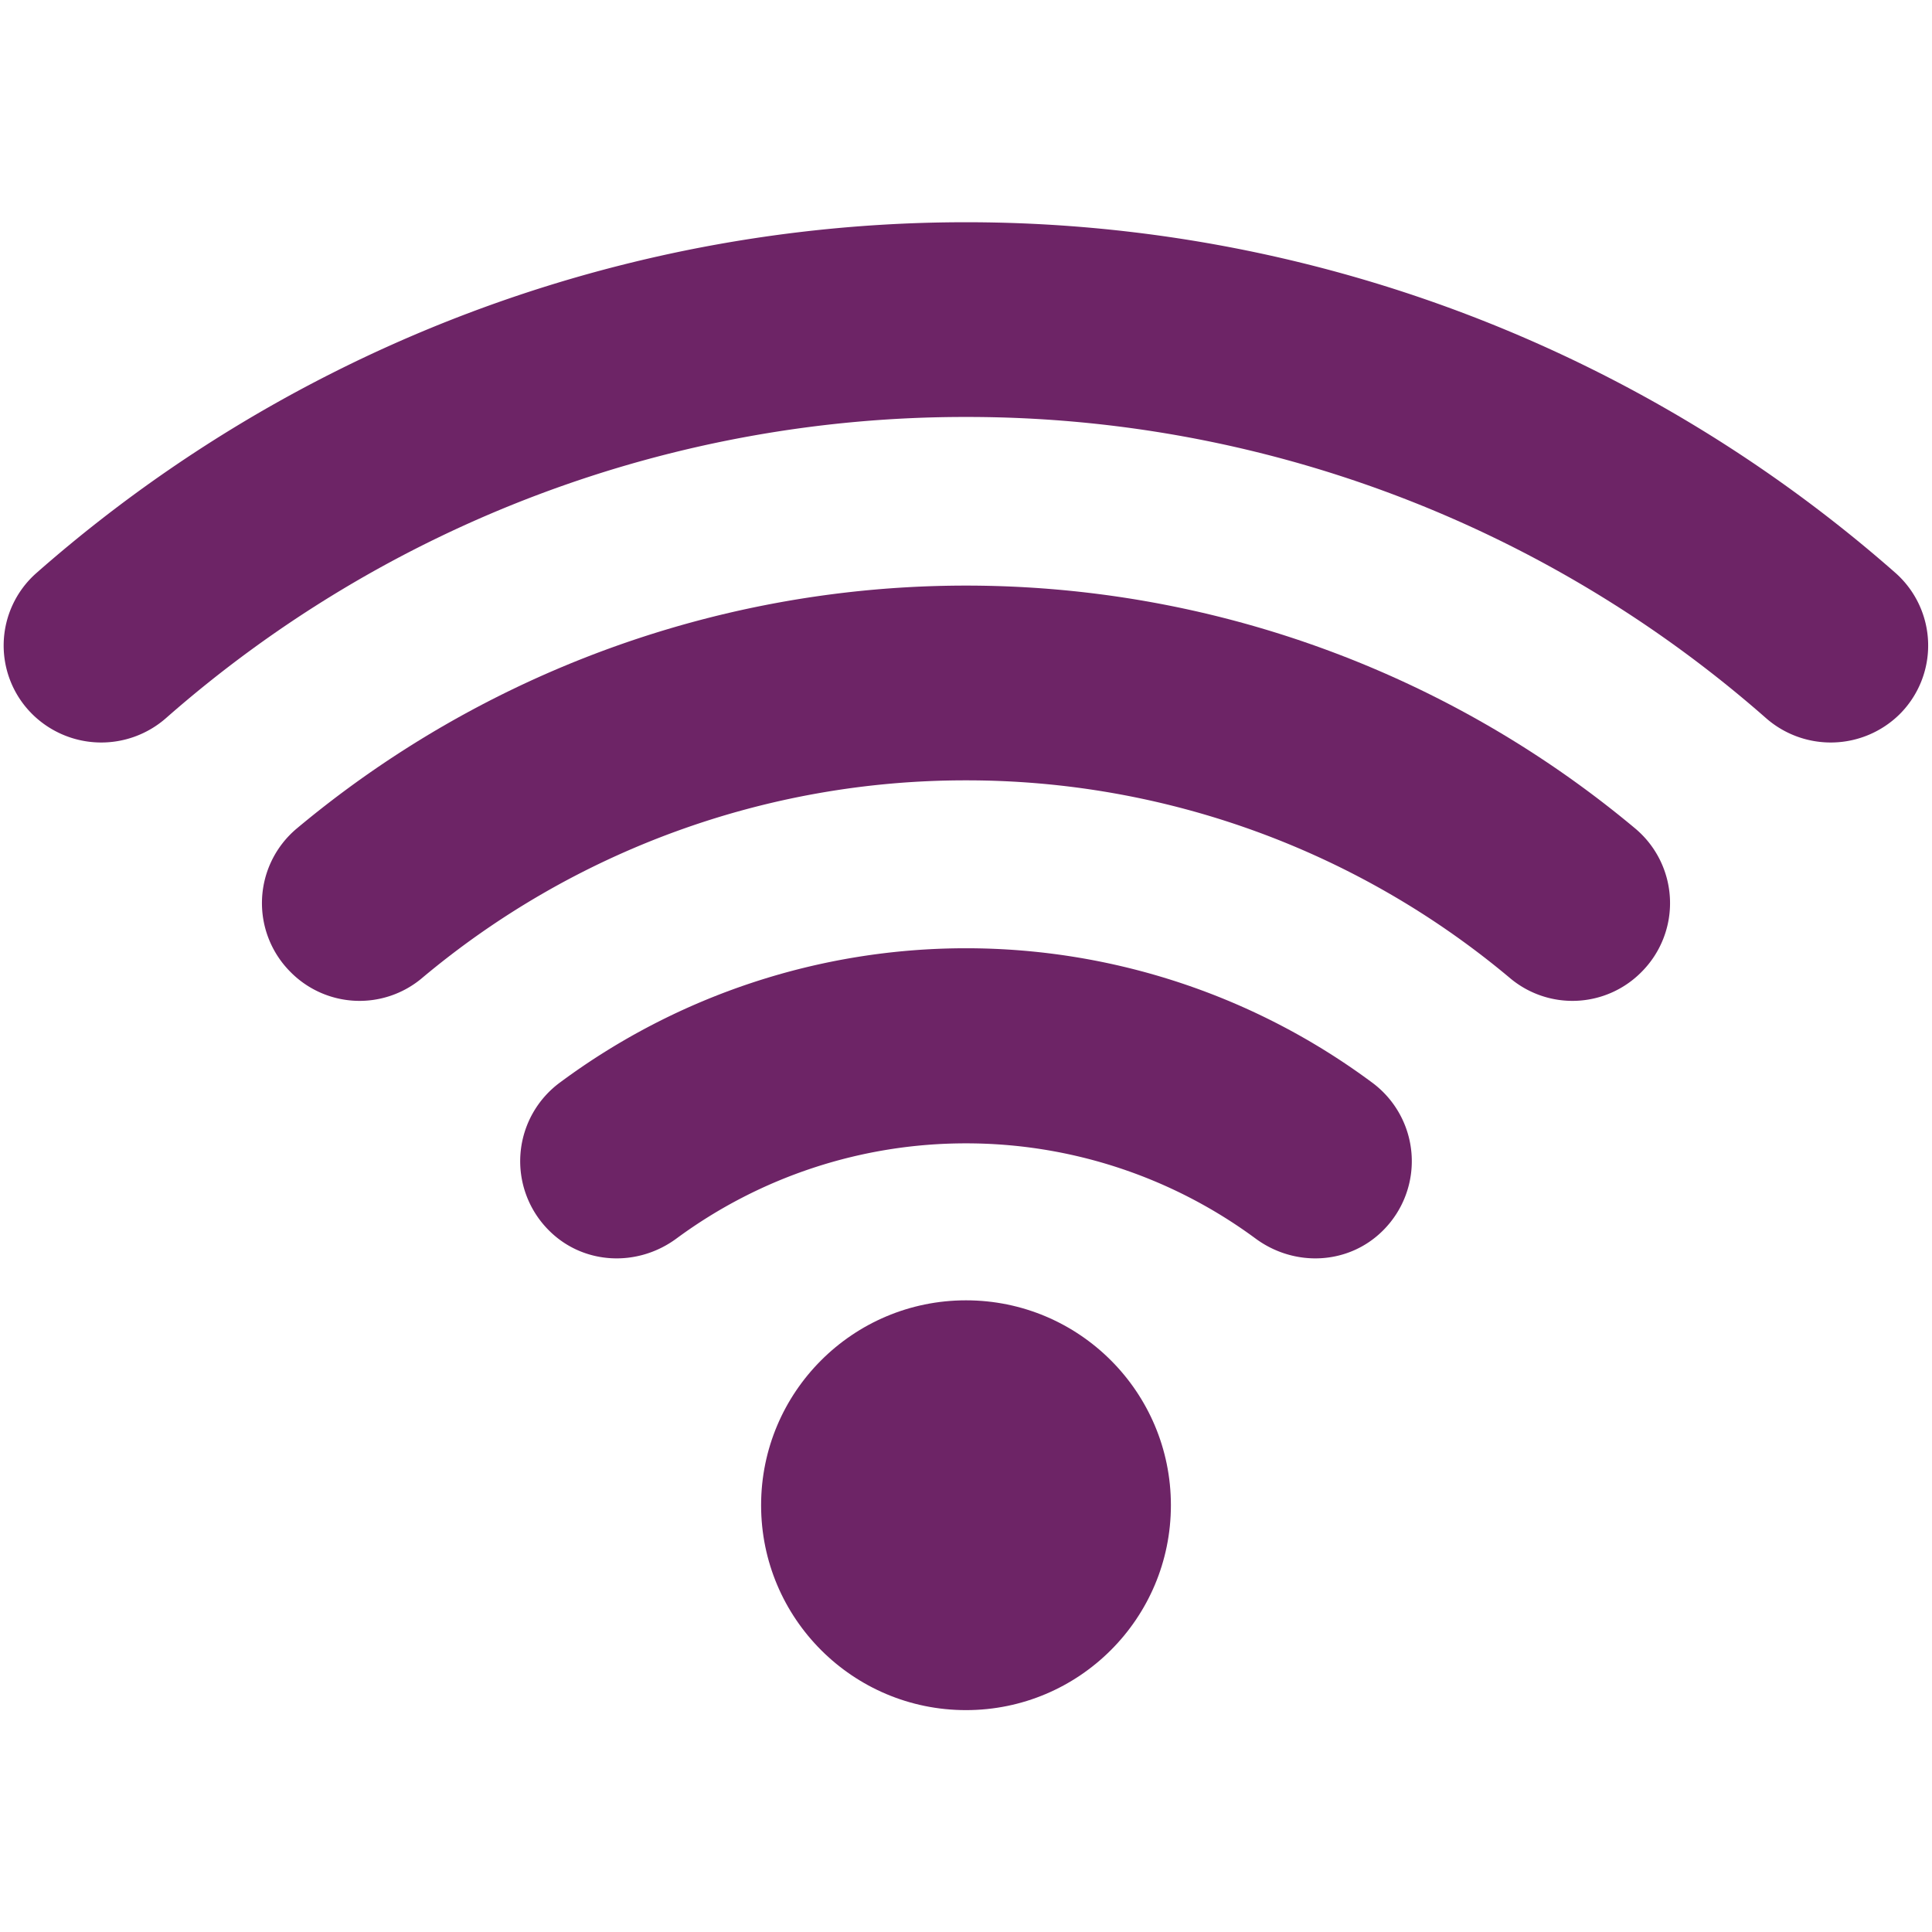
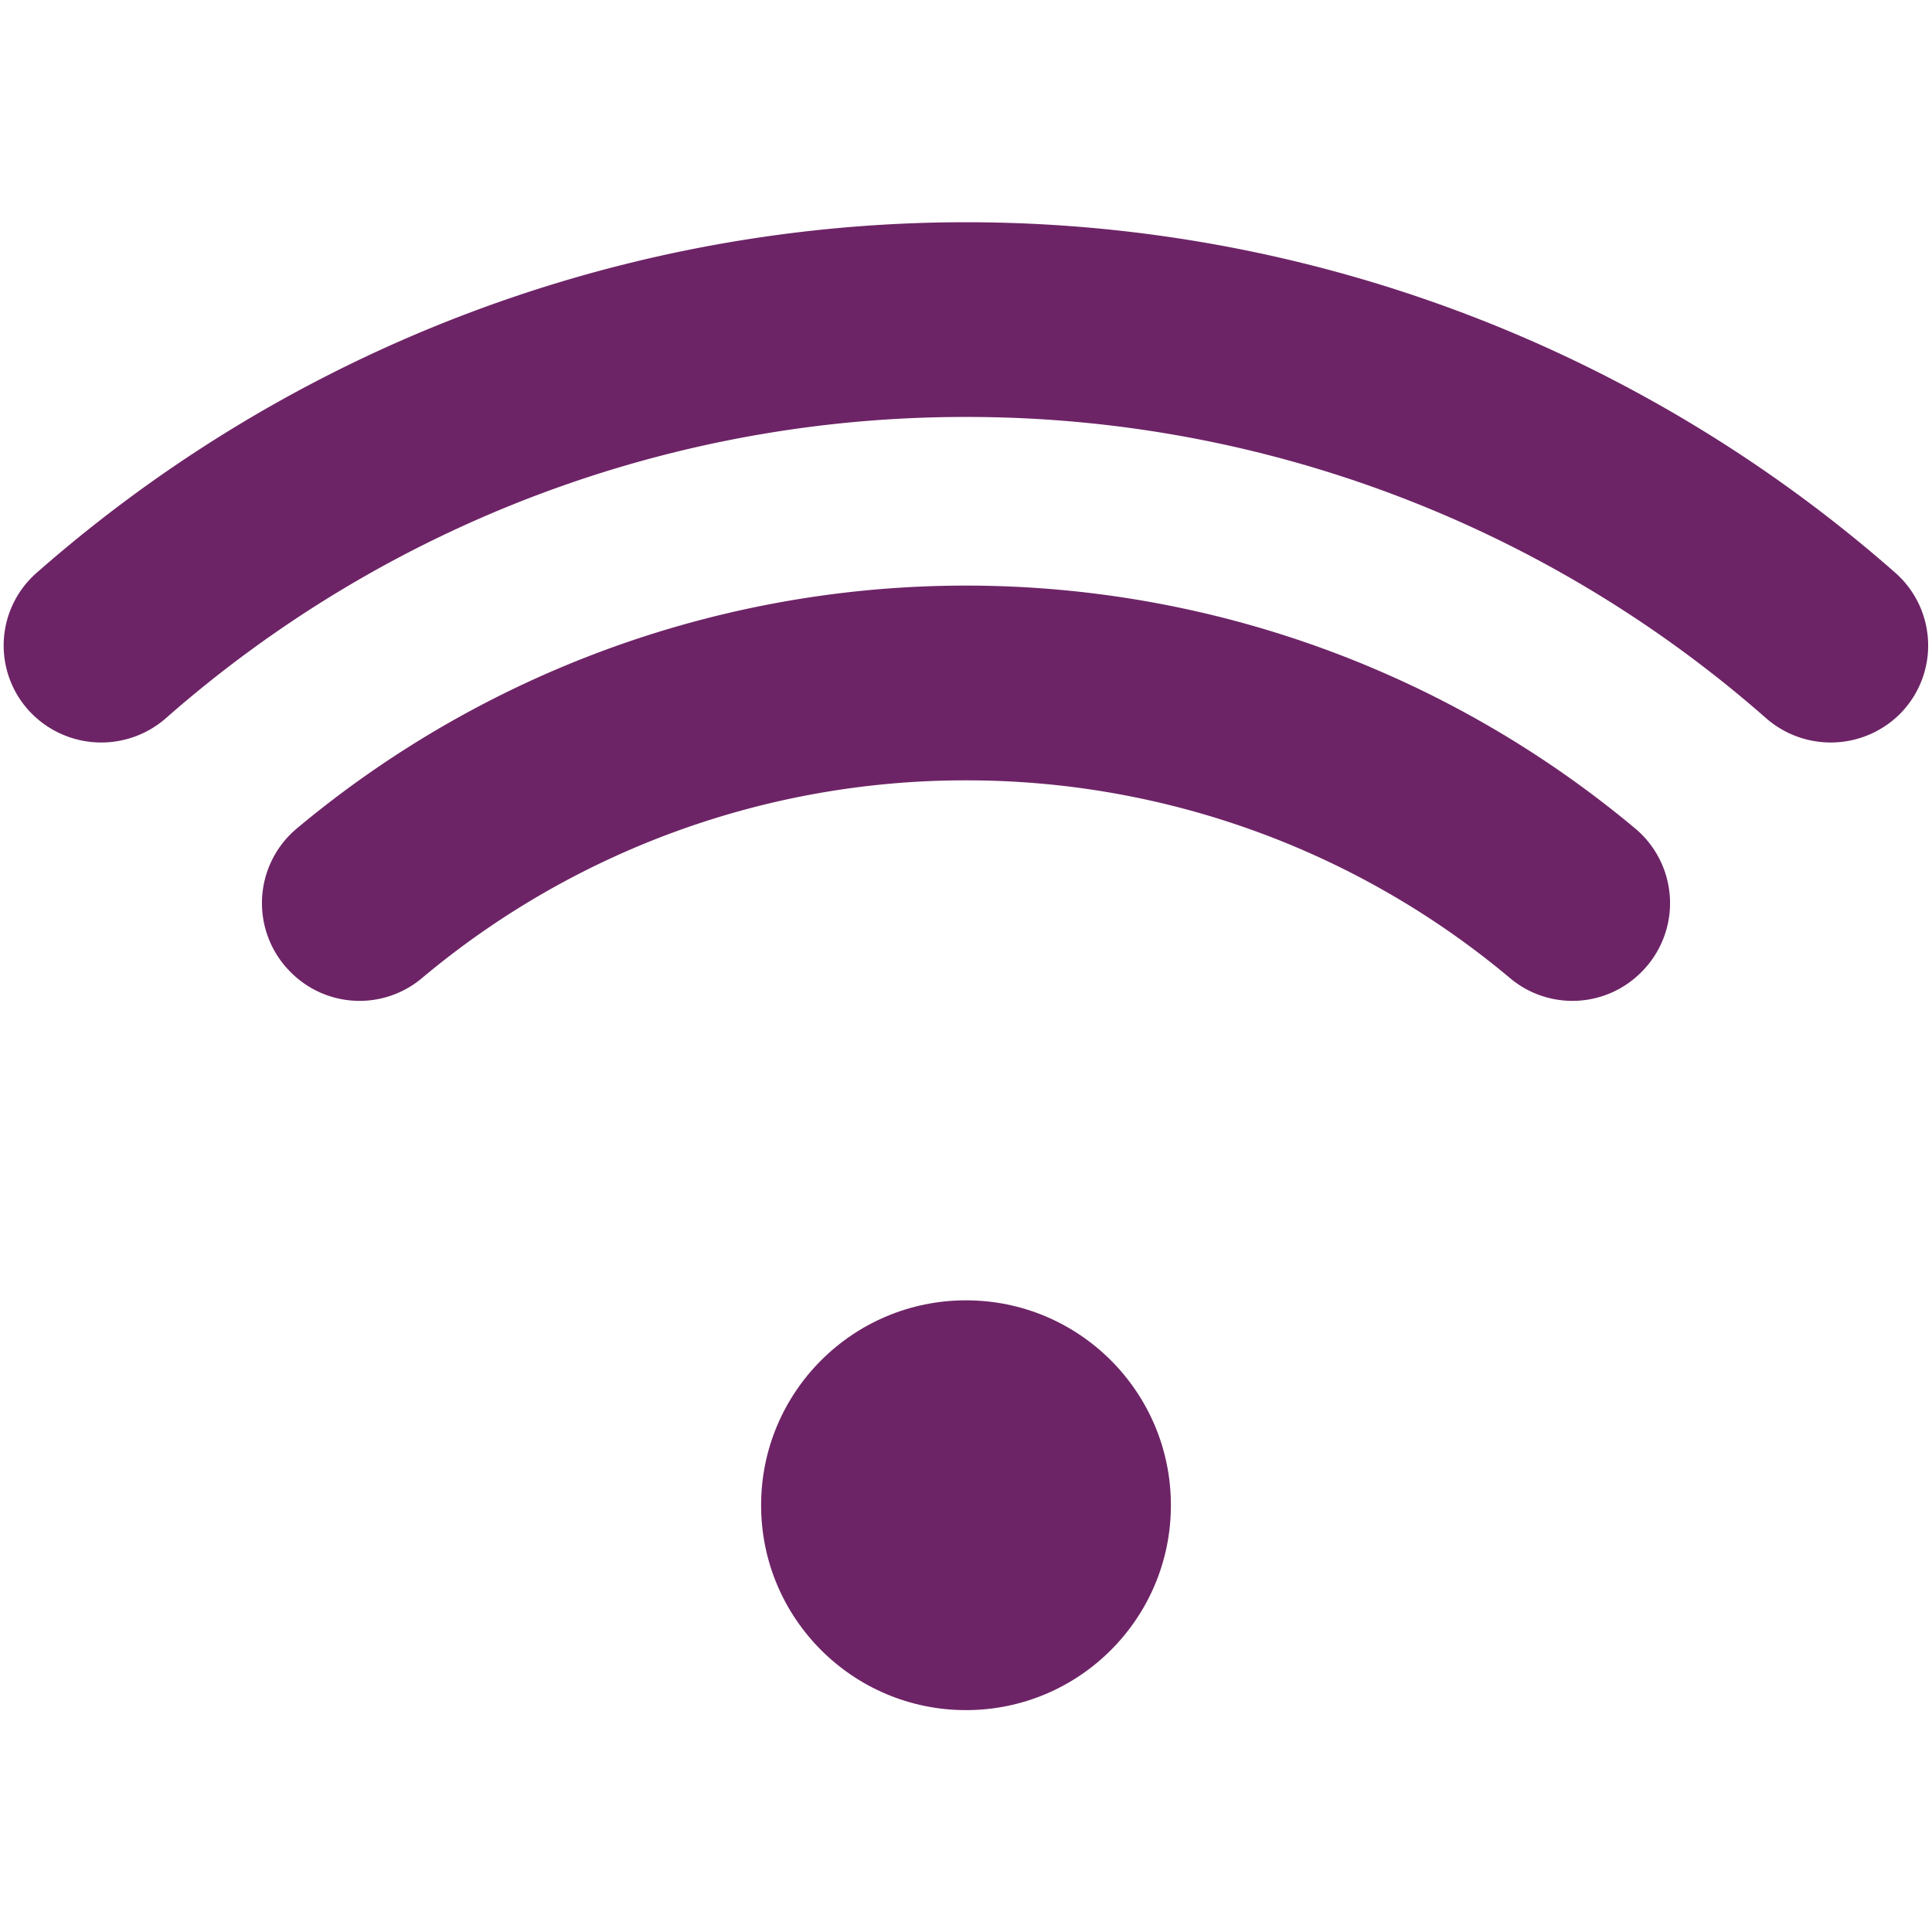
<svg xmlns="http://www.w3.org/2000/svg" id="Layer_1" data-name="Layer 1" width="512px" height="512px" viewBox="0 0 512 512">
  <defs>
    <style>
      .cls-1 {
        fill: #6d2466;
      }
    </style>
  </defs>
  <title>icon-wifi</title>
  <g>
    <path class="cls-1" d="M256,110.5a320.6,320.6,0,0,1,212,79.8,26,26,0,0,0,35.4-1h0a25.7,25.7,0,0,0-1-37.4,372.9,372.9,0,0,0-492.8,0,25.6,25.6,0,0,0-1,37.4h0a26,26,0,0,0,35.4,1A320.6,320.6,0,0,1,256,110.5Z" />
-     <path class="cls-1" d="M256,206.8a224,224,0,0,1,144.4,52.6,25.7,25.7,0,0,0,34.6-1.8h0a25.8,25.8,0,0,0-1.6-38,276.5,276.5,0,0,0-354.8,0,25.8,25.8,0,0,0-1.6,38h0a25.7,25.7,0,0,0,34.6,1.8A224,224,0,0,1,256,206.8Z" />
-     <path class="cls-1" d="M256,303a129.1,129.1,0,0,1,76.7,25.2c10.4,7.7,24.8,7,33.9-2.2h0a25.9,25.9,0,0,0-3.1-39.2,180.5,180.5,0,0,0-215,0,25.9,25.9,0,0,0-3.1,39.2h0c9.1,9.2,23.5,9.9,33.9,2.2A129.1,129.1,0,0,1,256,303Z" />
+     <path class="cls-1" d="M256,206.8a224,224,0,0,1,144.4,52.6,25.7,25.7,0,0,0,34.6-1.8a25.8,25.8,0,0,0-1.6-38,276.5,276.5,0,0,0-354.8,0,25.8,25.8,0,0,0-1.6,38h0a25.7,25.7,0,0,0,34.6,1.8A224,224,0,0,1,256,206.8Z" />
    <circle class="cls-1" cx="256" cy="398.9" r="54.3" />
  </g>
</svg>